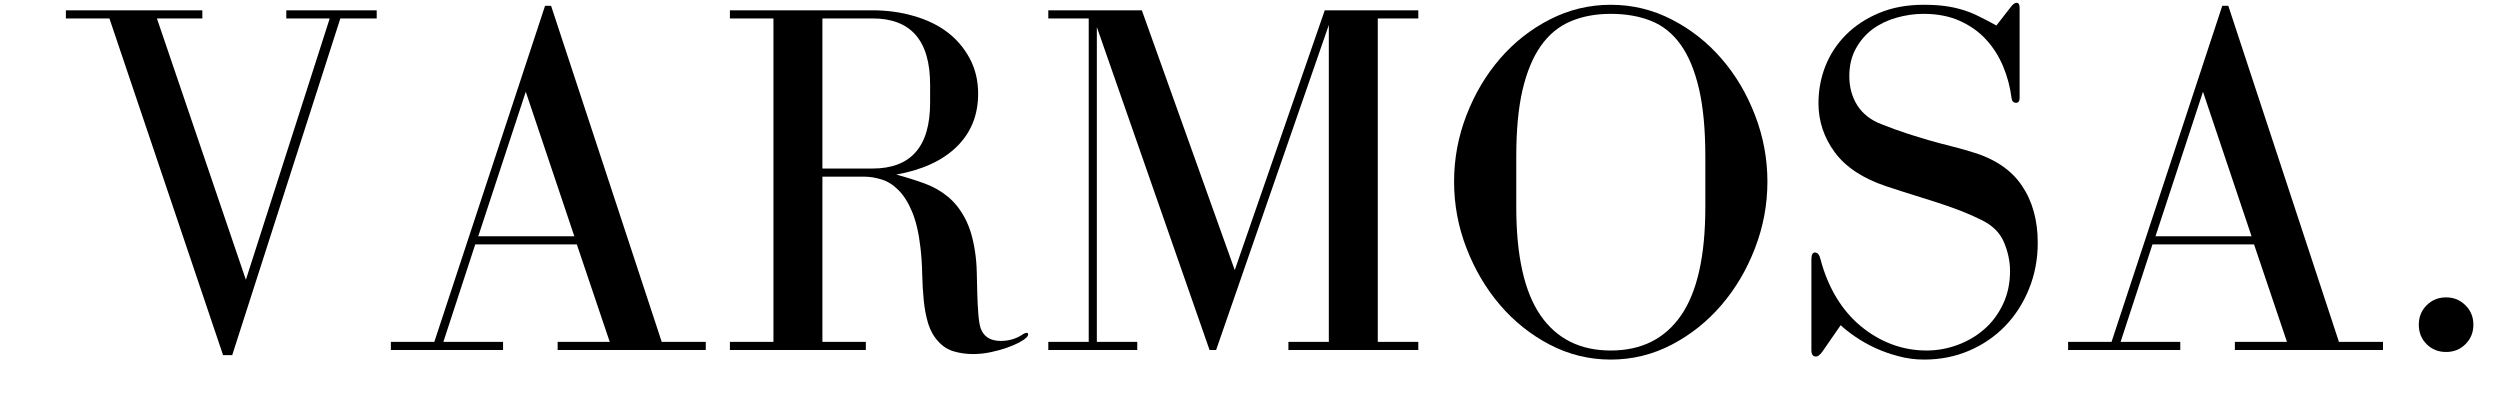
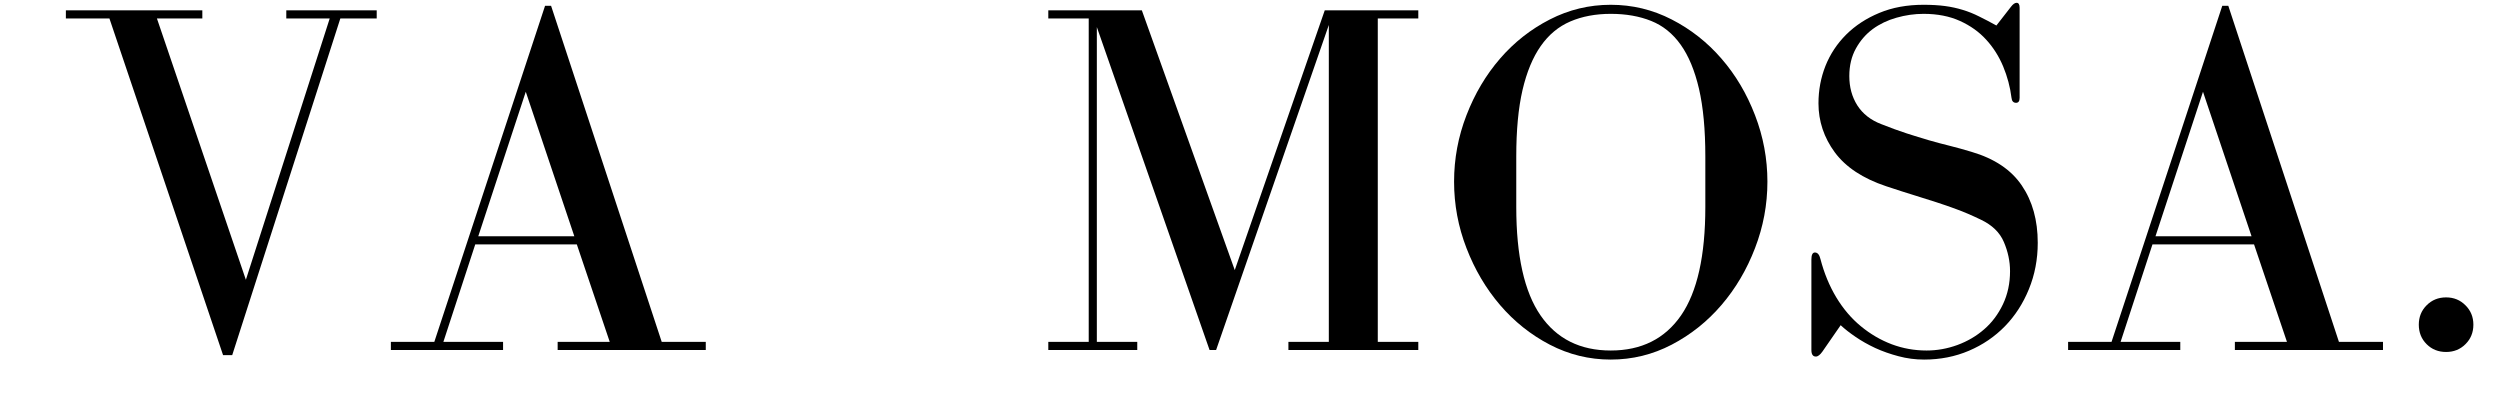
<svg xmlns="http://www.w3.org/2000/svg" version="1.0" preserveAspectRatio="xMidYMid meet" height="80" viewBox="0 0 375 60" zoomAndPan="magnify" width="500">
  <defs>
    <g />
  </defs>
  <rect fill-opacity="1" height="72" y="-6" fill="#ffffff" width="450" x="-37.5" />
  <rect fill-opacity="1" height="72" y="-6" fill="#ffffff" width="450" x="-37.5" />
  <g fill-opacity="1" fill="#000000">
    <g transform="translate(9.053, 52.499)">
      <g>
        <path d="M 21.297 -50.953 L 0.828 -50.953 L 0.828 -49.734 L 7.359 -49.734 L 24.406 0.766 L 25.781 0.766 L 42 -49.734 L 47.453 -49.734 L 47.453 -50.953 L 33.891 -50.953 L 33.891 -49.734 L 40.406 -49.734 L 27.828 -10.531 L 14.484 -49.734 L 21.297 -49.734 Z M 21.297 -50.953" />
      </g>
    </g>
  </g>
  <g fill-opacity="1" fill="#000000">
    <g transform="translate(56.96, 52.499)">
      <g>
        <path d="M 1.672 -1.219 L 1.672 0 L 18.5 0 L 18.5 -1.219 L 9.547 -1.219 L 14.328 -15.844 L 29.562 -15.844 L 34.5 -1.219 L 26.688 -1.219 L 26.688 0 L 48.906 0 L 48.906 -1.219 L 42.297 -1.219 L 25.703 -51.625 L 24.797 -51.625 L 8.188 -1.219 Z M 21.906 -38.734 L 29.188 -17.062 L 14.781 -17.062 Z M 21.906 -38.734" />
      </g>
    </g>
  </g>
  <g fill-opacity="1" fill="#000000">
    <g transform="translate(107.064, 52.499)">
      <g>
-         <path d="M 40.031 -3.266 C 39.875 -3.766 39.758 -4.469 39.688 -5.375 C 39.613 -6.289 39.562 -7.281 39.531 -8.344 C 39.508 -9.406 39.484 -10.488 39.453 -11.594 C 39.43 -12.707 39.344 -13.77 39.188 -14.781 C 38.883 -16.801 38.379 -18.469 37.672 -19.781 C 36.973 -21.102 36.113 -22.18 35.094 -23.016 C 34.082 -23.848 32.922 -24.504 31.609 -24.984 C 30.297 -25.461 28.883 -25.906 27.375 -26.312 C 31.312 -27.02 34.344 -28.422 36.469 -30.516 C 38.594 -32.609 39.656 -35.25 39.656 -38.438 C 39.656 -40.406 39.234 -42.172 38.391 -43.734 C 37.555 -45.305 36.43 -46.625 35.016 -47.688 C 33.609 -48.75 31.93 -49.555 29.984 -50.109 C 28.035 -50.672 25.977 -50.953 23.812 -50.953 L 2.422 -50.953 L 2.422 -49.734 L 8.953 -49.734 L 8.953 -1.219 L 2.422 -1.219 L 2.422 0 L 22.812 0 L 22.812 -1.219 L 16.297 -1.219 L 16.297 -26 L 22.594 -26 C 23.406 -26 24.266 -25.859 25.172 -25.578 C 26.078 -25.305 26.922 -24.773 27.703 -23.984 C 28.492 -23.203 29.176 -22.117 29.75 -20.734 C 30.332 -19.348 30.75 -17.566 31 -15.391 C 31.156 -14.078 31.242 -12.738 31.266 -11.375 C 31.297 -10.008 31.375 -8.691 31.5 -7.422 C 31.625 -6.16 31.848 -5 32.172 -3.938 C 32.504 -2.875 33.023 -1.969 33.734 -1.219 C 34.391 -0.508 35.16 -0.031 36.047 0.219 C 36.93 0.477 37.879 0.609 38.891 0.609 C 39.754 0.609 40.613 0.52 41.469 0.344 C 42.332 0.164 43.129 -0.047 43.859 -0.297 C 44.586 -0.555 45.219 -0.82 45.75 -1.094 C 46.281 -1.375 46.672 -1.641 46.922 -1.891 C 47.078 -2.047 47.156 -2.195 47.156 -2.344 C 47.156 -2.5 47.078 -2.578 46.922 -2.578 C 46.828 -2.578 46.676 -2.523 46.469 -2.422 C 45.457 -1.711 44.32 -1.359 43.062 -1.359 C 41.5 -1.359 40.488 -1.992 40.031 -3.266 Z M 16.297 -27.219 L 16.297 -49.734 L 23.812 -49.734 C 29.57 -49.734 32.453 -46.422 32.453 -39.797 L 32.453 -37.078 C 32.453 -30.504 29.57 -27.219 23.812 -27.219 Z M 16.297 -27.219" />
-       </g>
+         </g>
    </g>
  </g>
  <g fill-opacity="1" fill="#000000">
    <g transform="translate(154.667, 52.499)">
      <g>
        <path d="M 2.578 -1.219 L 2.578 0 L 15.922 0 L 15.922 -1.219 L 9.859 -1.219 L 9.859 -48.438 L 26.766 0 L 27.75 0 L 44.656 -48.75 L 44.656 -1.219 L 38.594 -1.219 L 38.594 0 L 58.078 0 L 58.078 -1.219 L 52 -1.219 L 52 -49.734 L 58.078 -49.734 L 58.078 -50.953 L 44.047 -50.953 L 30.547 -11.984 L 16.609 -50.953 L 2.578 -50.953 L 2.578 -49.734 L 8.641 -49.734 L 8.641 -1.219 Z M 2.578 -1.219" />
      </g>
    </g>
  </g>
  <g fill-opacity="1" fill="#000000">
    <g transform="translate(215.081, 52.499)">
      <g>
        <path d="M 26.531 1.438 C 29.77 1.438 32.816 0.691 35.672 -0.797 C 38.523 -2.285 41.016 -4.27 43.141 -6.75 C 45.266 -9.227 46.941 -12.07 48.172 -15.281 C 49.41 -18.488 50.031 -21.812 50.031 -25.25 C 50.031 -28.688 49.41 -32.008 48.172 -35.219 C 46.941 -38.426 45.266 -41.254 43.141 -43.703 C 41.016 -46.16 38.523 -48.117 35.672 -49.578 C 32.816 -51.047 29.77 -51.781 26.531 -51.781 C 23.301 -51.781 20.254 -51.047 17.391 -49.578 C 14.535 -48.117 12.047 -46.16 9.922 -43.703 C 7.805 -41.254 6.129 -38.426 4.891 -35.219 C 3.648 -32.008 3.031 -28.688 3.031 -25.25 C 3.031 -21.812 3.648 -18.488 4.891 -15.281 C 6.129 -12.07 7.805 -9.227 9.922 -6.75 C 12.047 -4.27 14.535 -2.285 17.391 -0.797 C 20.254 0.691 23.301 1.438 26.531 1.438 Z M 26.531 -50.422 C 28.812 -50.422 30.832 -50.066 32.594 -49.359 C 34.363 -48.648 35.844 -47.457 37.031 -45.781 C 38.219 -44.113 39.129 -41.914 39.766 -39.188 C 40.398 -36.457 40.719 -33.07 40.719 -29.031 L 40.719 -21.453 C 40.719 -14.129 39.504 -8.707 37.078 -5.188 C 34.648 -1.676 31.133 0.078 26.531 0.078 C 21.938 0.078 18.426 -1.676 16 -5.188 C 13.57 -8.707 12.359 -14.129 12.359 -21.453 L 12.359 -29.031 C 12.359 -32.977 12.672 -36.301 13.297 -39 C 13.93 -41.707 14.844 -43.906 16.031 -45.594 C 17.219 -47.289 18.695 -48.52 20.469 -49.281 C 22.238 -50.039 24.258 -50.422 26.531 -50.422 Z M 26.531 -50.422" />
      </g>
    </g>
  </g>
  <g fill-opacity="1" fill="#000000">
    <g transform="translate(267.459, 52.499)">
      <g>
        <path d="M 34.188 -51.484 L 32 -48.672 C 31.082 -49.18 30.219 -49.633 29.406 -50.031 C 28.602 -50.438 27.785 -50.766 26.953 -51.016 C 26.117 -51.273 25.234 -51.469 24.297 -51.594 C 23.359 -51.719 22.285 -51.781 21.078 -51.781 C 18.598 -51.781 16.383 -51.375 14.438 -50.562 C 12.5 -49.758 10.844 -48.676 9.469 -47.312 C 8.102 -45.945 7.066 -44.379 6.359 -42.609 C 5.66 -40.836 5.312 -38.969 5.312 -37 C 5.312 -34.32 6.129 -31.867 7.766 -29.641 C 9.41 -27.422 11.977 -25.727 15.469 -24.562 C 17.133 -24.008 18.547 -23.555 19.703 -23.203 C 20.867 -22.848 21.957 -22.504 22.969 -22.172 C 23.977 -21.848 25 -21.492 26.031 -21.109 C 27.07 -20.734 28.273 -20.219 29.641 -19.562 C 31.359 -18.75 32.52 -17.625 33.125 -16.188 C 33.738 -14.75 34.047 -13.297 34.047 -11.828 C 34.047 -10.004 33.691 -8.348 32.984 -6.859 C 32.273 -5.367 31.336 -4.117 30.172 -3.109 C 29.016 -2.098 27.676 -1.312 26.156 -0.75 C 24.633 -0.195 23.094 0.078 21.531 0.078 C 19.707 0.078 17.961 -0.234 16.297 -0.859 C 14.629 -1.492 13.086 -2.395 11.672 -3.562 C 10.254 -4.727 9.023 -6.172 7.984 -7.891 C 6.953 -9.609 6.16 -11.523 5.609 -13.641 C 5.453 -14.297 5.176 -14.625 4.781 -14.625 C 4.426 -14.625 4.25 -14.273 4.25 -13.578 L 4.25 0 C 4.25 0.656 4.473 0.984 4.922 0.984 C 5.223 0.984 5.551 0.734 5.906 0.234 L 8.641 -3.719 C 9.242 -3.156 9.988 -2.57 10.875 -1.969 C 11.758 -1.363 12.742 -0.805 13.828 -0.297 C 14.922 0.203 16.086 0.613 17.328 0.938 C 18.566 1.27 19.844 1.438 21.156 1.438 C 23.582 1.438 25.828 0.992 27.891 0.109 C 29.961 -0.773 31.758 -2 33.281 -3.562 C 34.801 -5.125 36 -6.977 36.875 -9.125 C 37.758 -11.281 38.203 -13.598 38.203 -16.078 C 38.203 -19.461 37.406 -22.328 35.812 -24.672 C 34.227 -27.023 31.719 -28.707 28.281 -29.719 C 27.113 -30.07 26.023 -30.375 25.016 -30.625 C 24.004 -30.875 22.969 -31.148 21.906 -31.453 C 20.844 -31.766 19.727 -32.109 18.562 -32.484 C 17.406 -32.859 16.117 -33.328 14.703 -33.891 C 13.141 -34.492 11.953 -35.426 11.141 -36.688 C 10.336 -37.957 9.938 -39.426 9.938 -41.094 C 9.938 -42.656 10.266 -44.031 10.922 -45.219 C 11.578 -46.406 12.422 -47.379 13.453 -48.141 C 14.492 -48.898 15.68 -49.469 17.016 -49.844 C 18.359 -50.227 19.711 -50.422 21.078 -50.422 C 23.148 -50.422 24.969 -50.066 26.531 -49.359 C 28.102 -48.648 29.414 -47.711 30.469 -46.547 C 31.531 -45.391 32.379 -44.051 33.016 -42.531 C 33.648 -41.008 34.066 -39.441 34.266 -37.828 C 34.316 -37.328 34.547 -37.078 34.953 -37.078 C 35.305 -37.078 35.484 -37.328 35.484 -37.828 L 35.484 -51.328 C 35.484 -51.828 35.332 -52.078 35.031 -52.078 C 34.77 -52.078 34.488 -51.879 34.188 -51.484 Z M 34.188 -51.484" />
      </g>
    </g>
  </g>
  <g fill-opacity="1" fill="#000000">
    <g transform="translate(308.543, 52.499)">
      <g>
-         <path d="M 1.672 -1.219 L 1.672 0 L 18.5 0 L 18.5 -1.219 L 9.547 -1.219 L 14.328 -15.844 L 29.562 -15.844 L 34.5 -1.219 L 26.688 -1.219 L 26.688 0 L 48.906 0 L 48.906 -1.219 L 42.297 -1.219 L 25.703 -51.625 L 24.797 -51.625 L 8.188 -1.219 Z M 21.906 -38.734 L 29.188 -17.062 L 14.781 -17.062 Z M 21.906 -38.734" />
+         <path d="M 1.672 -1.219 L 1.672 0 L 18.5 0 L 18.5 -1.219 L 9.547 -1.219 L 14.328 -15.844 L 29.562 -15.844 L 34.5 -1.219 L 26.688 -1.219 L 26.688 0 L 48.906 0 L 48.906 -1.219 L 42.297 -1.219 L 25.703 -51.625 L 24.797 -51.625 L 8.188 -1.219 Z M 21.906 -38.734 L 29.188 -17.062 L 14.781 -17.062 Z " />
      </g>
    </g>
  </g>
  <g fill-opacity="1" fill="#000000">
    <g transform="translate(358.648, 52.499)">
      <g>
        <path d="M 12.359 -3.797 C 12.359 -4.953 11.961 -5.922 11.172 -6.703 C 10.391 -7.492 9.422 -7.891 8.266 -7.891 C 7.098 -7.891 6.125 -7.492 5.344 -6.703 C 4.562 -5.922 4.172 -4.953 4.172 -3.797 C 4.172 -2.629 4.562 -1.656 5.344 -0.875 C 6.125 -0.094 7.098 0.297 8.266 0.297 C 9.422 0.297 10.391 -0.094 11.172 -0.875 C 11.961 -1.656 12.359 -2.629 12.359 -3.797 Z M 12.359 -3.797" />
      </g>
    </g>
  </g>
</svg>